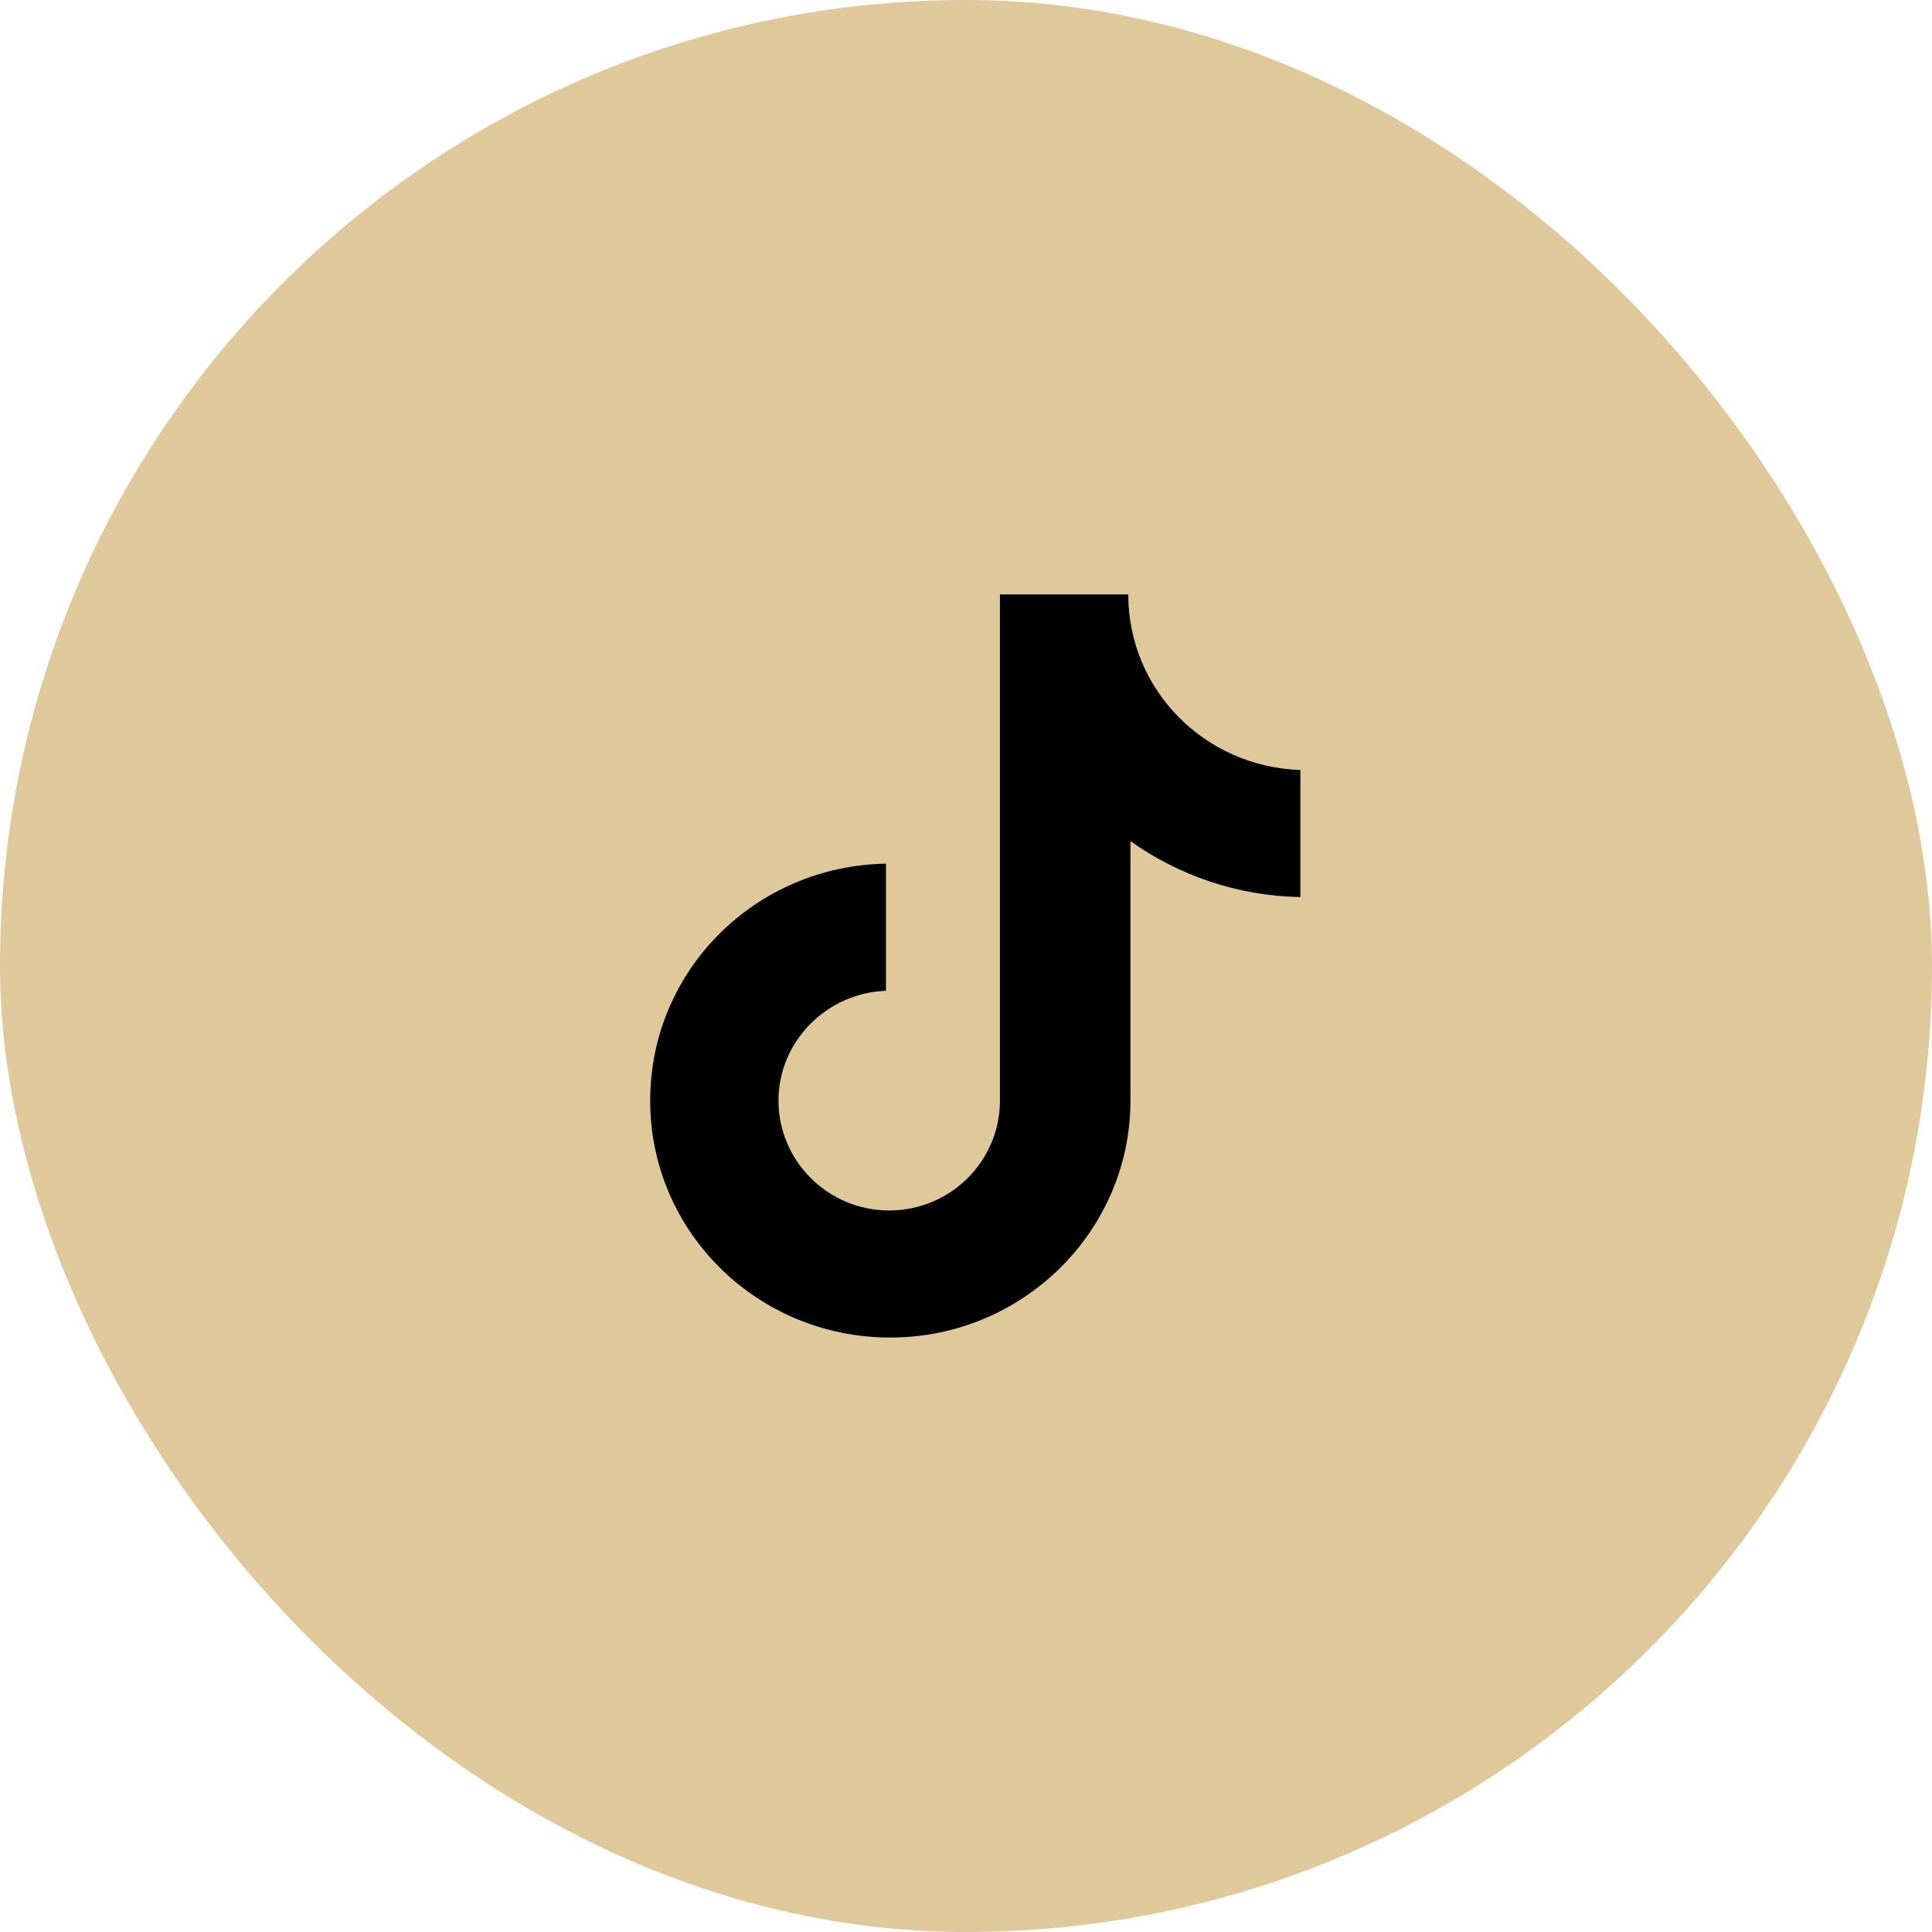
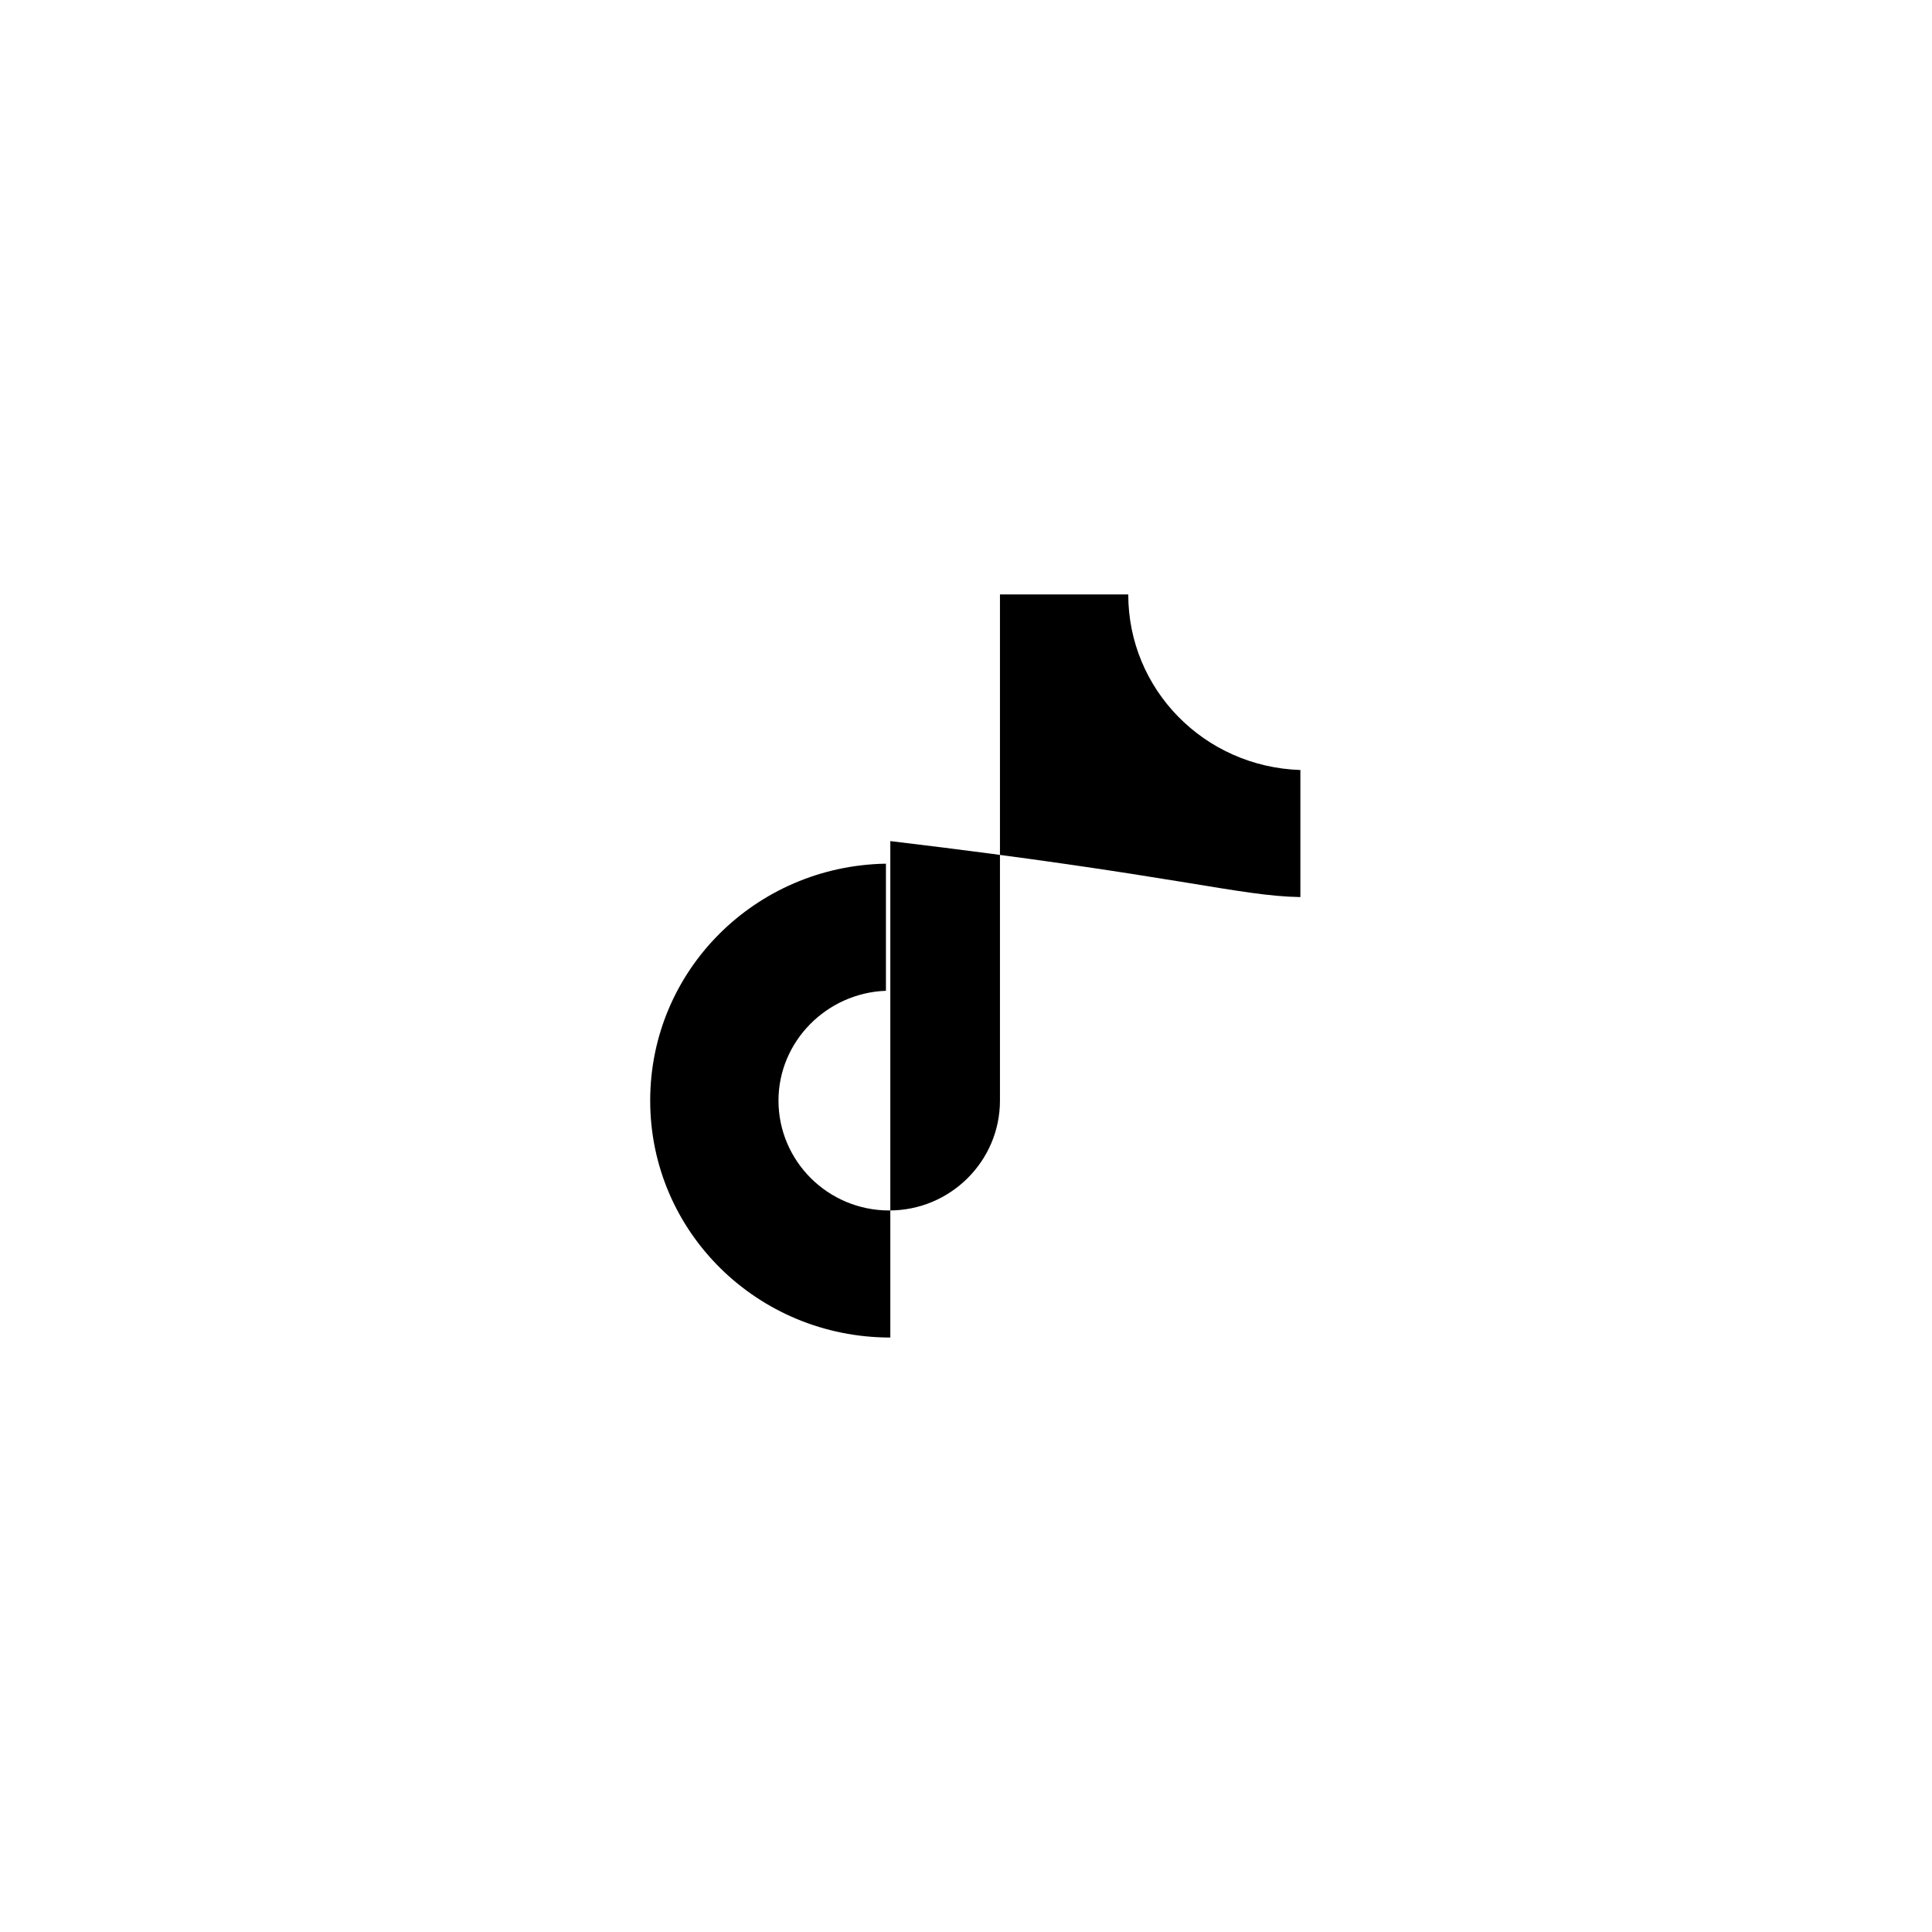
<svg xmlns="http://www.w3.org/2000/svg" width="52" height="52" viewBox="0 0 52 52" fill="none">
-   <rect width="52" height="52" rx="26" fill="#DFC899" />
-   <path d="M30.367 16H26.914V29.623C26.914 31.246 25.586 32.58 23.933 32.58C22.281 32.58 20.953 31.246 20.953 29.623C20.953 28.029 22.251 26.725 23.845 26.667V23.246C20.333 23.304 17.5 26.116 17.5 29.623C17.5 33.159 20.392 36 23.963 36C27.534 36 30.426 33.13 30.426 29.623V22.638C31.724 23.565 33.318 24.116 35 24.145V20.725C32.403 20.638 30.367 18.551 30.367 16Z" fill="black" />
+   <path d="M30.367 16H26.914V29.623C26.914 31.246 25.586 32.58 23.933 32.58C22.281 32.58 20.953 31.246 20.953 29.623C20.953 28.029 22.251 26.725 23.845 26.667V23.246C20.333 23.304 17.5 26.116 17.5 29.623C17.5 33.159 20.392 36 23.963 36V22.638C31.724 23.565 33.318 24.116 35 24.145V20.725C32.403 20.638 30.367 18.551 30.367 16Z" fill="black" />
</svg>